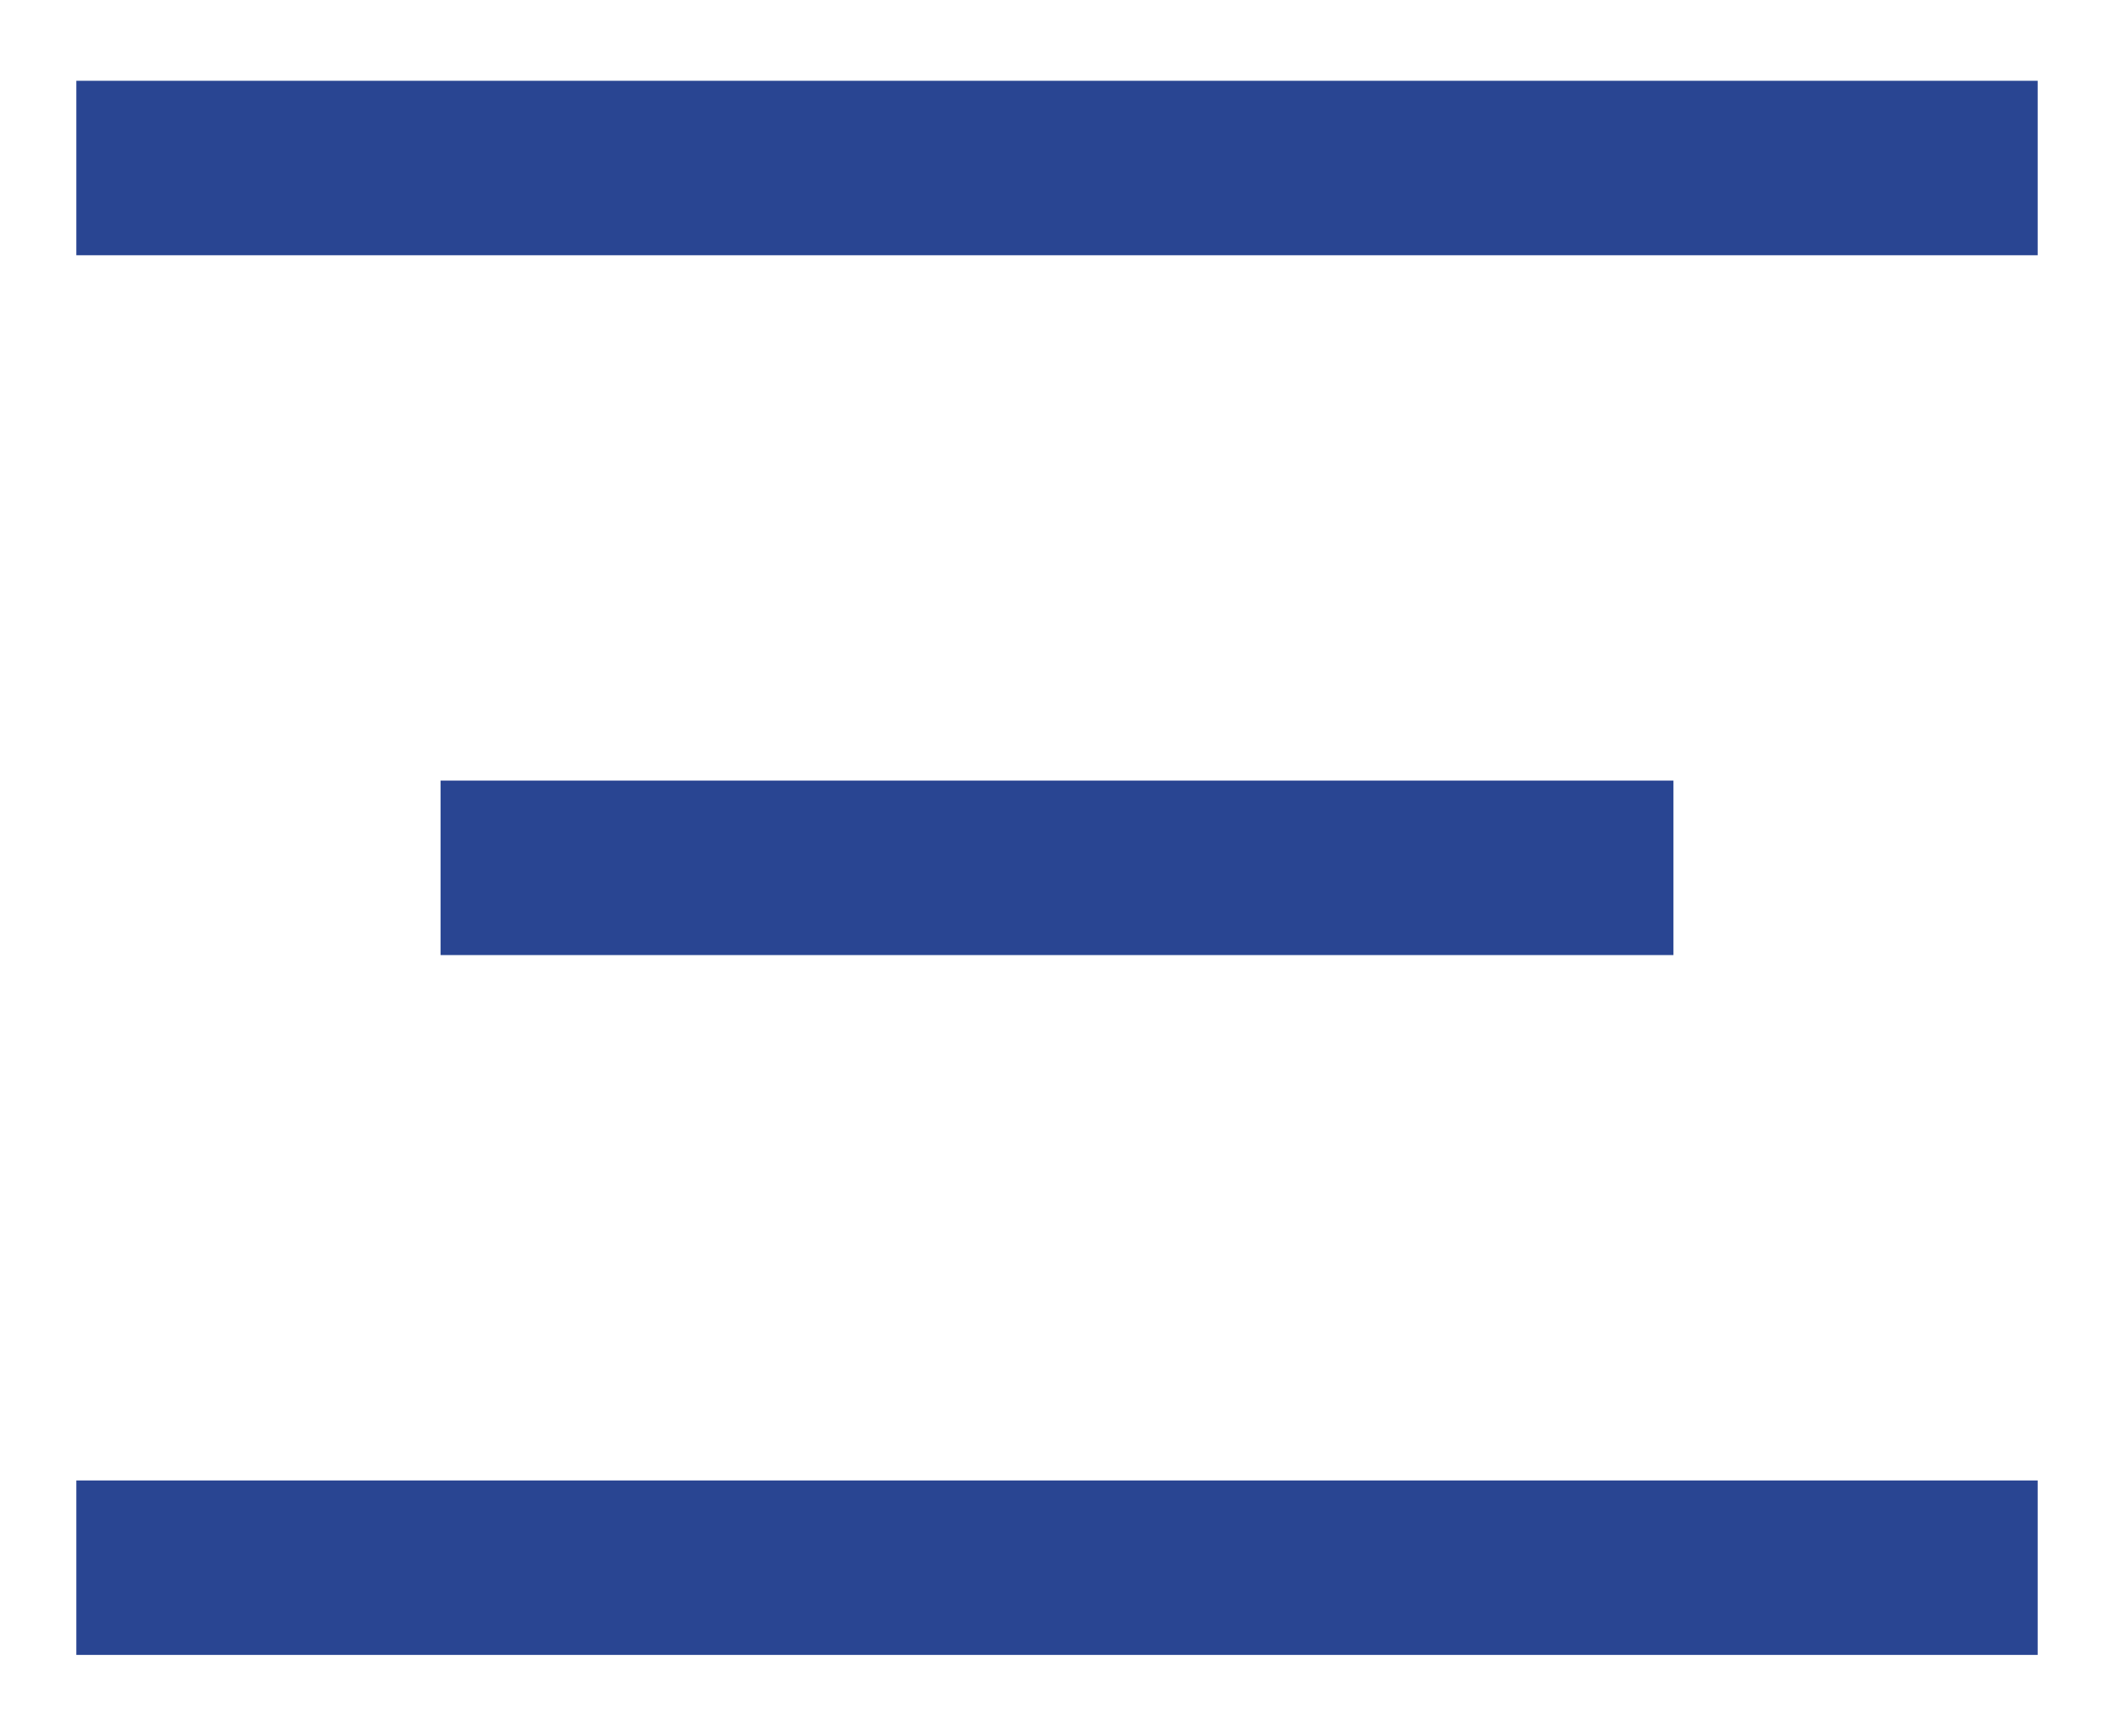
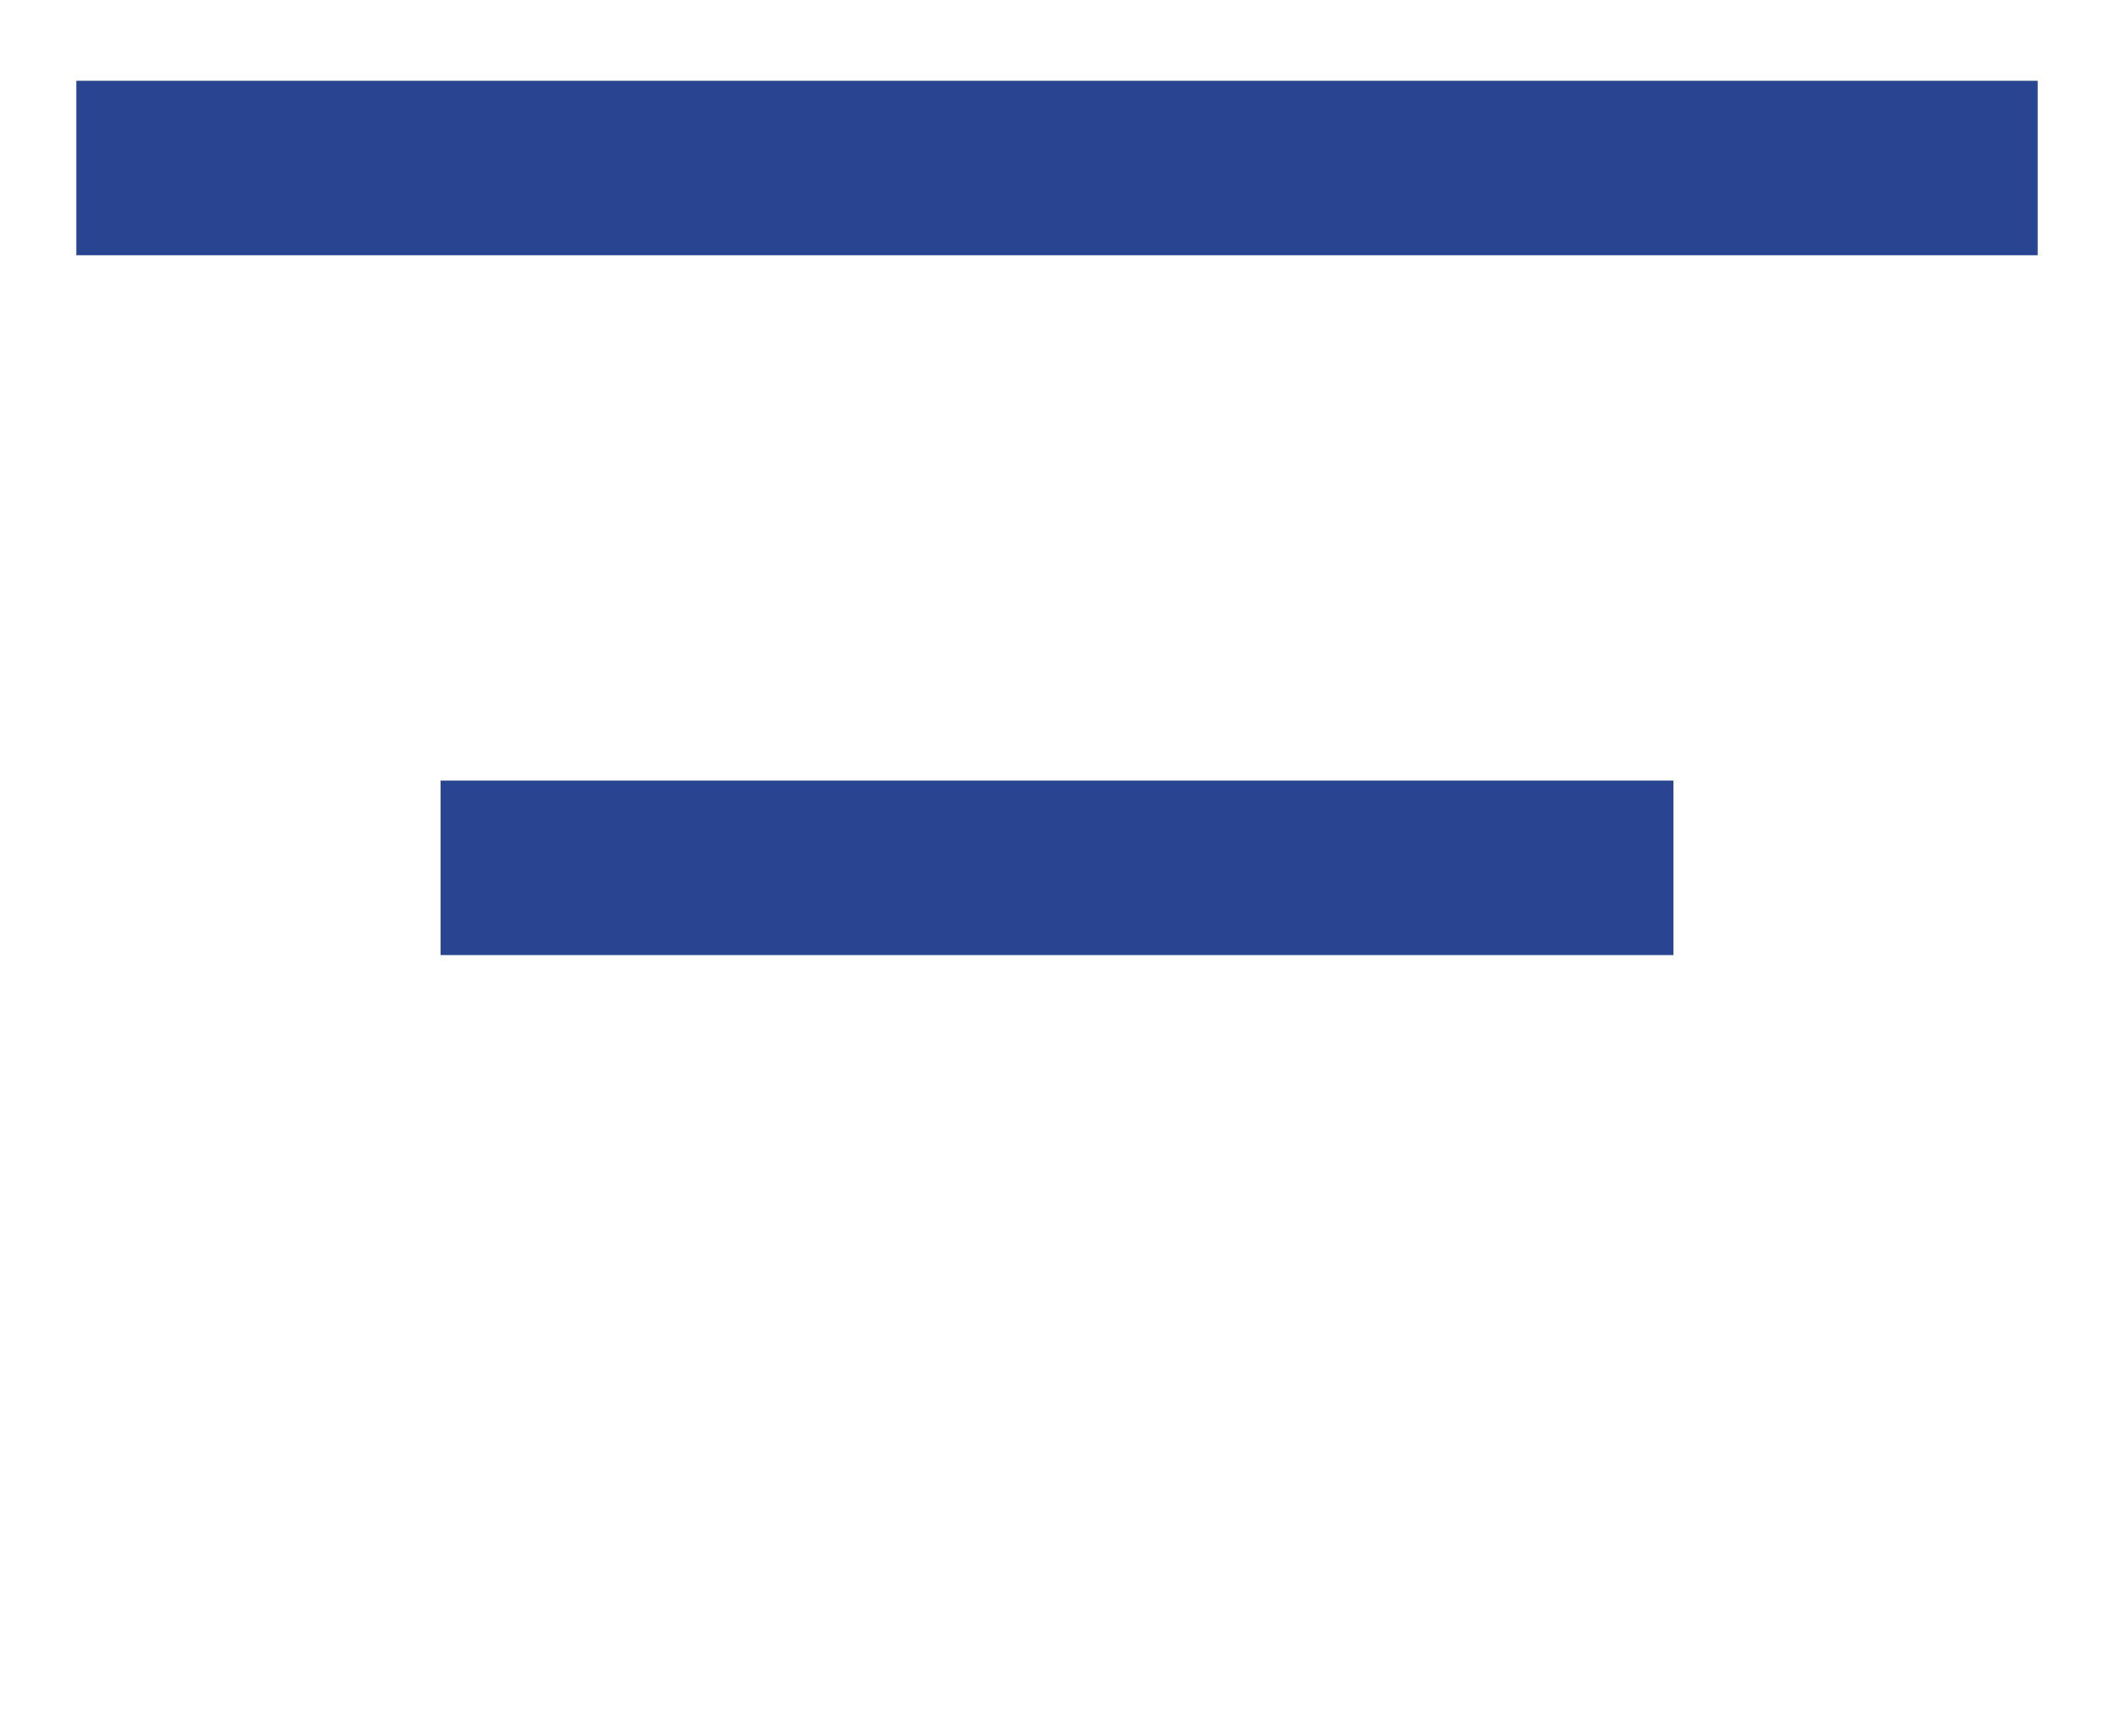
<svg xmlns="http://www.w3.org/2000/svg" xml:space="preserve" width="95mm" height="78mm" version="1.1" style="shape-rendering:geometricPrecision; text-rendering:geometricPrecision; image-rendering:optimizeQuality; fill-rule:evenodd; clip-rule:evenodd" viewBox="0 0 9500 7800">
  <defs>
    <style type="text/css">
   
    .fil0 {fill:#294592;fill-rule:nonzero}
   
  </style>
  </defs>
  <g id="Layer_x0020_1">
    <g id="_2827471525936">
      <polygon class="fil0" points="9157,363 9157,1147 343,1147 343,363 " />
      <polygon class="fil0" points="7520,3508 7520,4292 1980,4292 1980,3508 " />
-       <polygon class="fil0" points="9157,6653 9157,7437 343,7437 343,6653 " />
    </g>
  </g>
</svg>